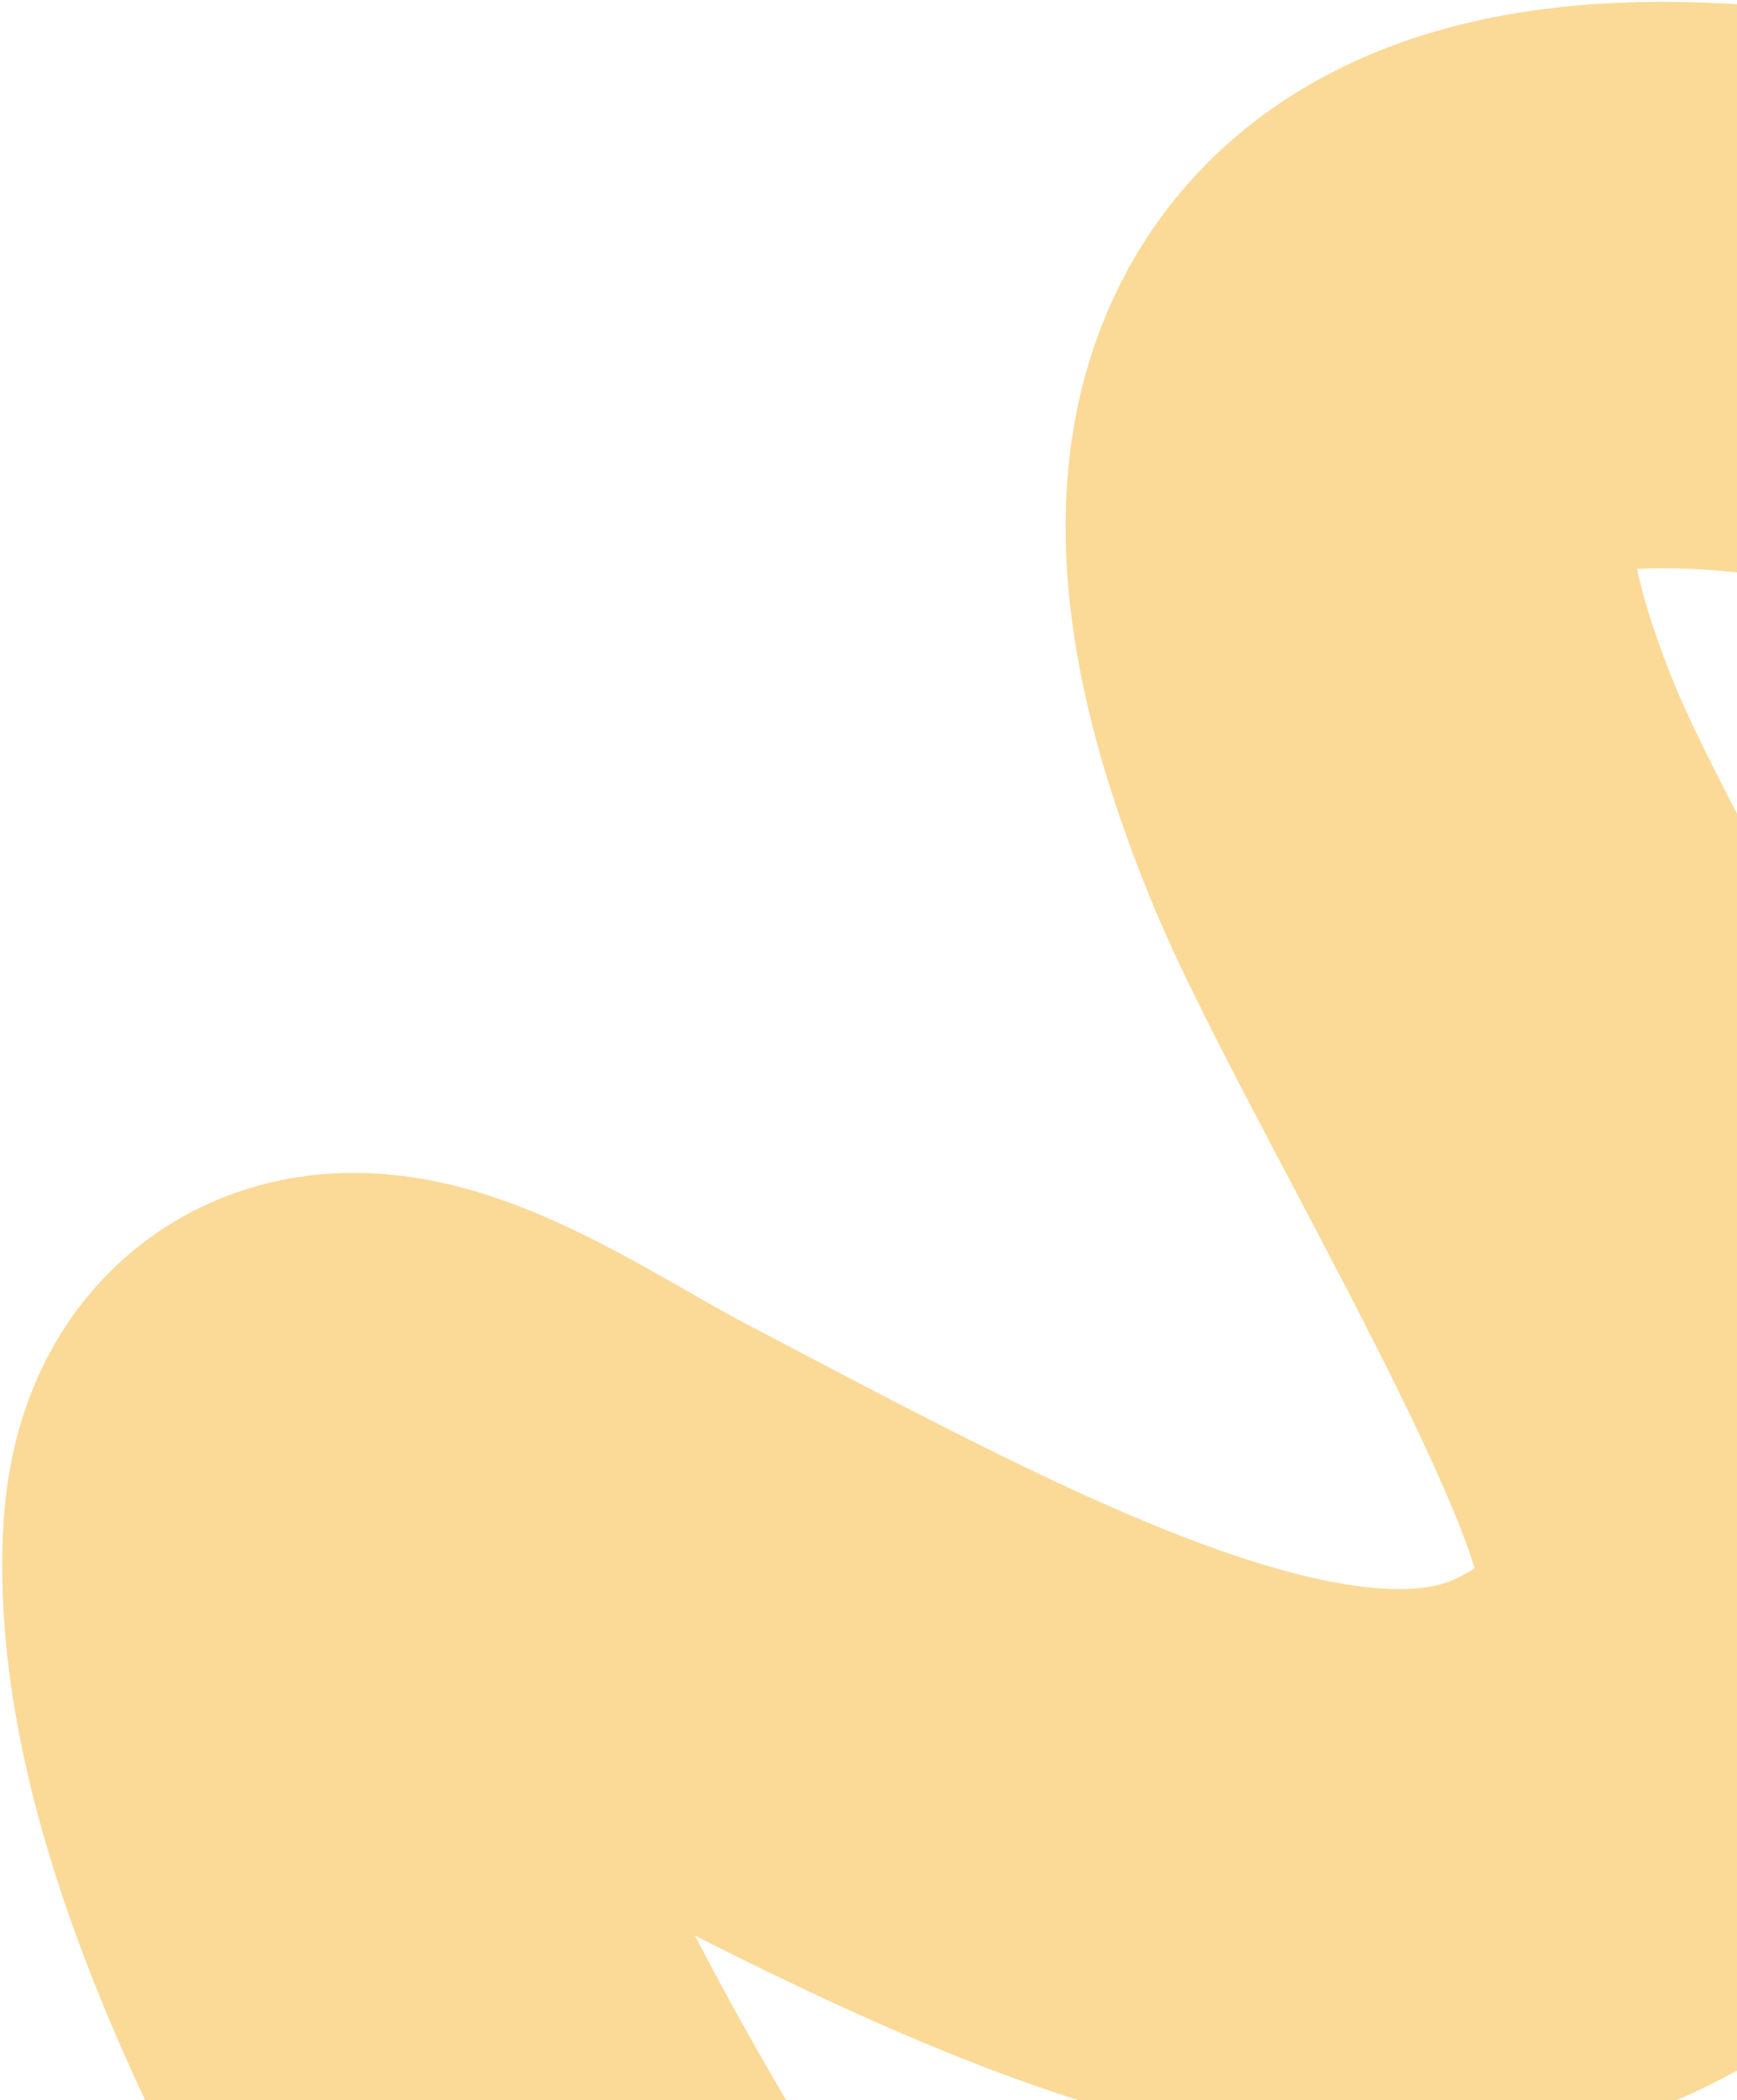
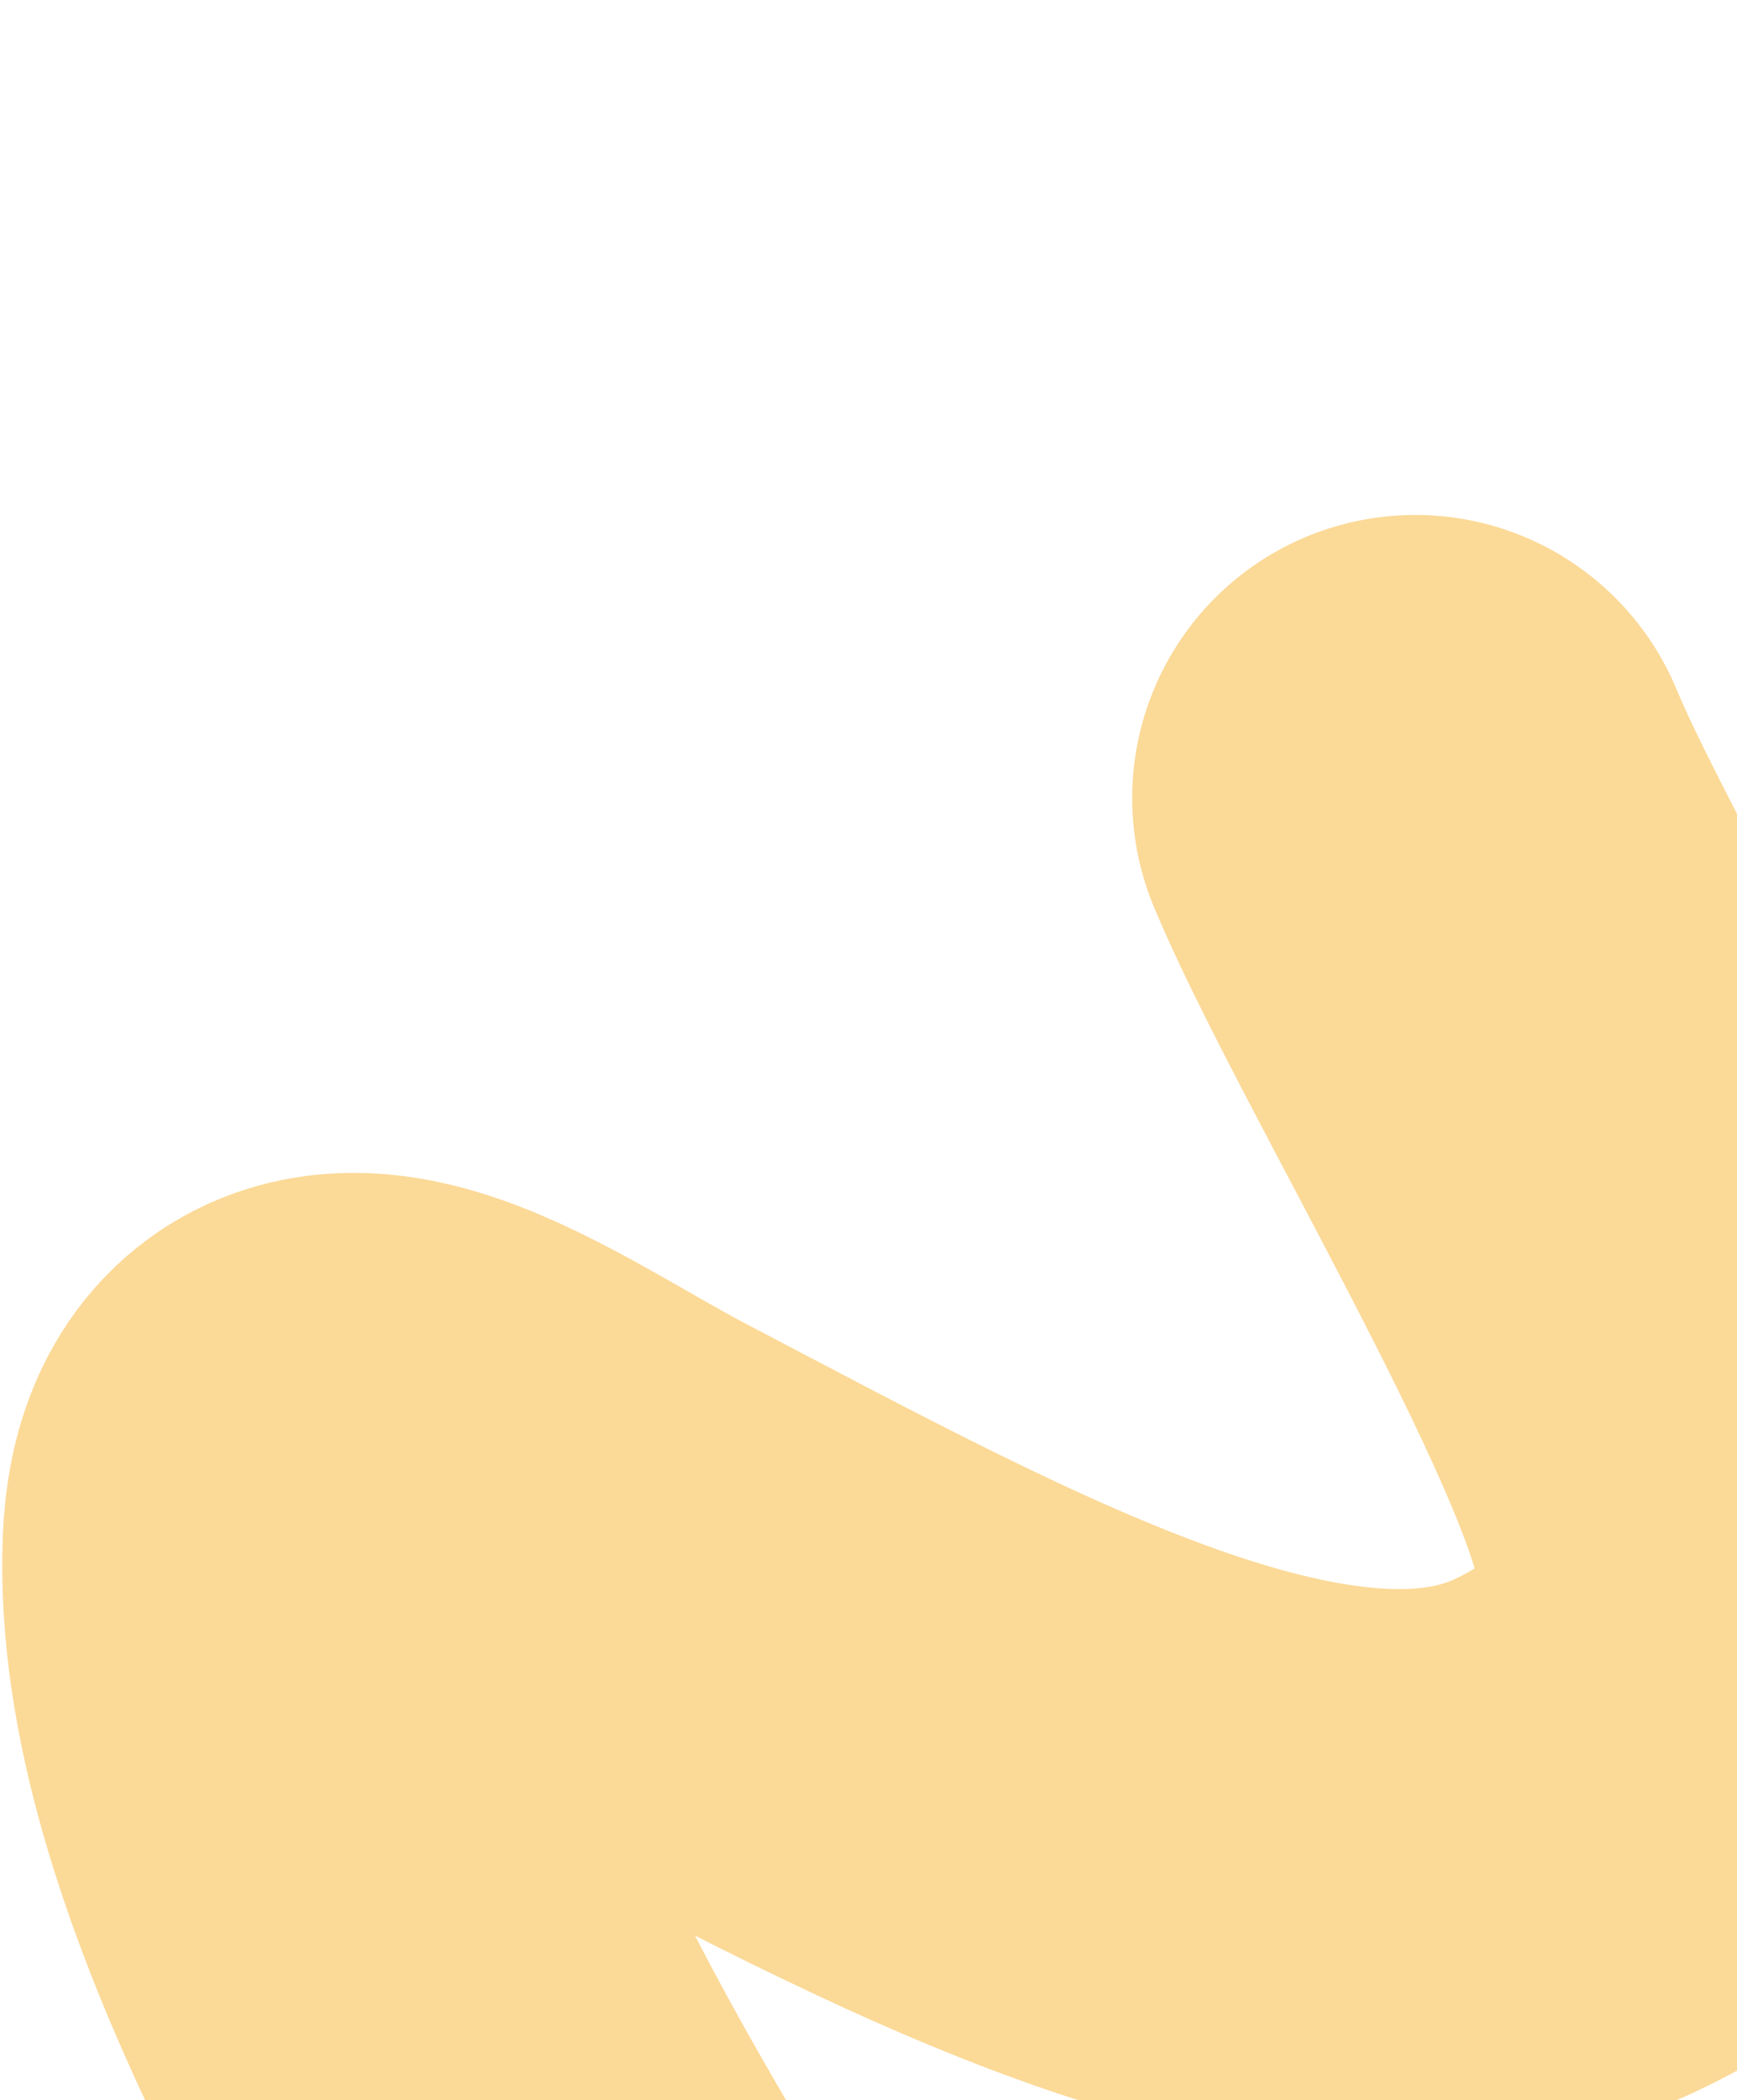
<svg xmlns="http://www.w3.org/2000/svg" width="537" height="649" viewBox="0 0 537 649" fill="none">
-   <path d="M204.594 754.086C151.157 668.456 84.977 558.507 88.309 477.819C90.651 421.089 148.866 465.002 189.386 486.24C297.688 543.002 407.022 603.985 486.156 567.515C513.534 554.898 551.649 528.017 542.739 472.519C534.695 422.422 458.949 298.246 437.522 246.622C356.882 52.371 533.021 82.357 622.792 103.665" stroke="#F5A408" stroke-opacity="0.42" stroke-width="175" stroke-linecap="round" />
+   <path d="M204.594 754.086C151.157 668.456 84.977 558.507 88.309 477.819C90.651 421.089 148.866 465.002 189.386 486.24C297.688 543.002 407.022 603.985 486.156 567.515C513.534 554.898 551.649 528.017 542.739 472.519C534.695 422.422 458.949 298.246 437.522 246.622" stroke="#F5A408" stroke-opacity="0.42" stroke-width="175" stroke-linecap="round" />
</svg>